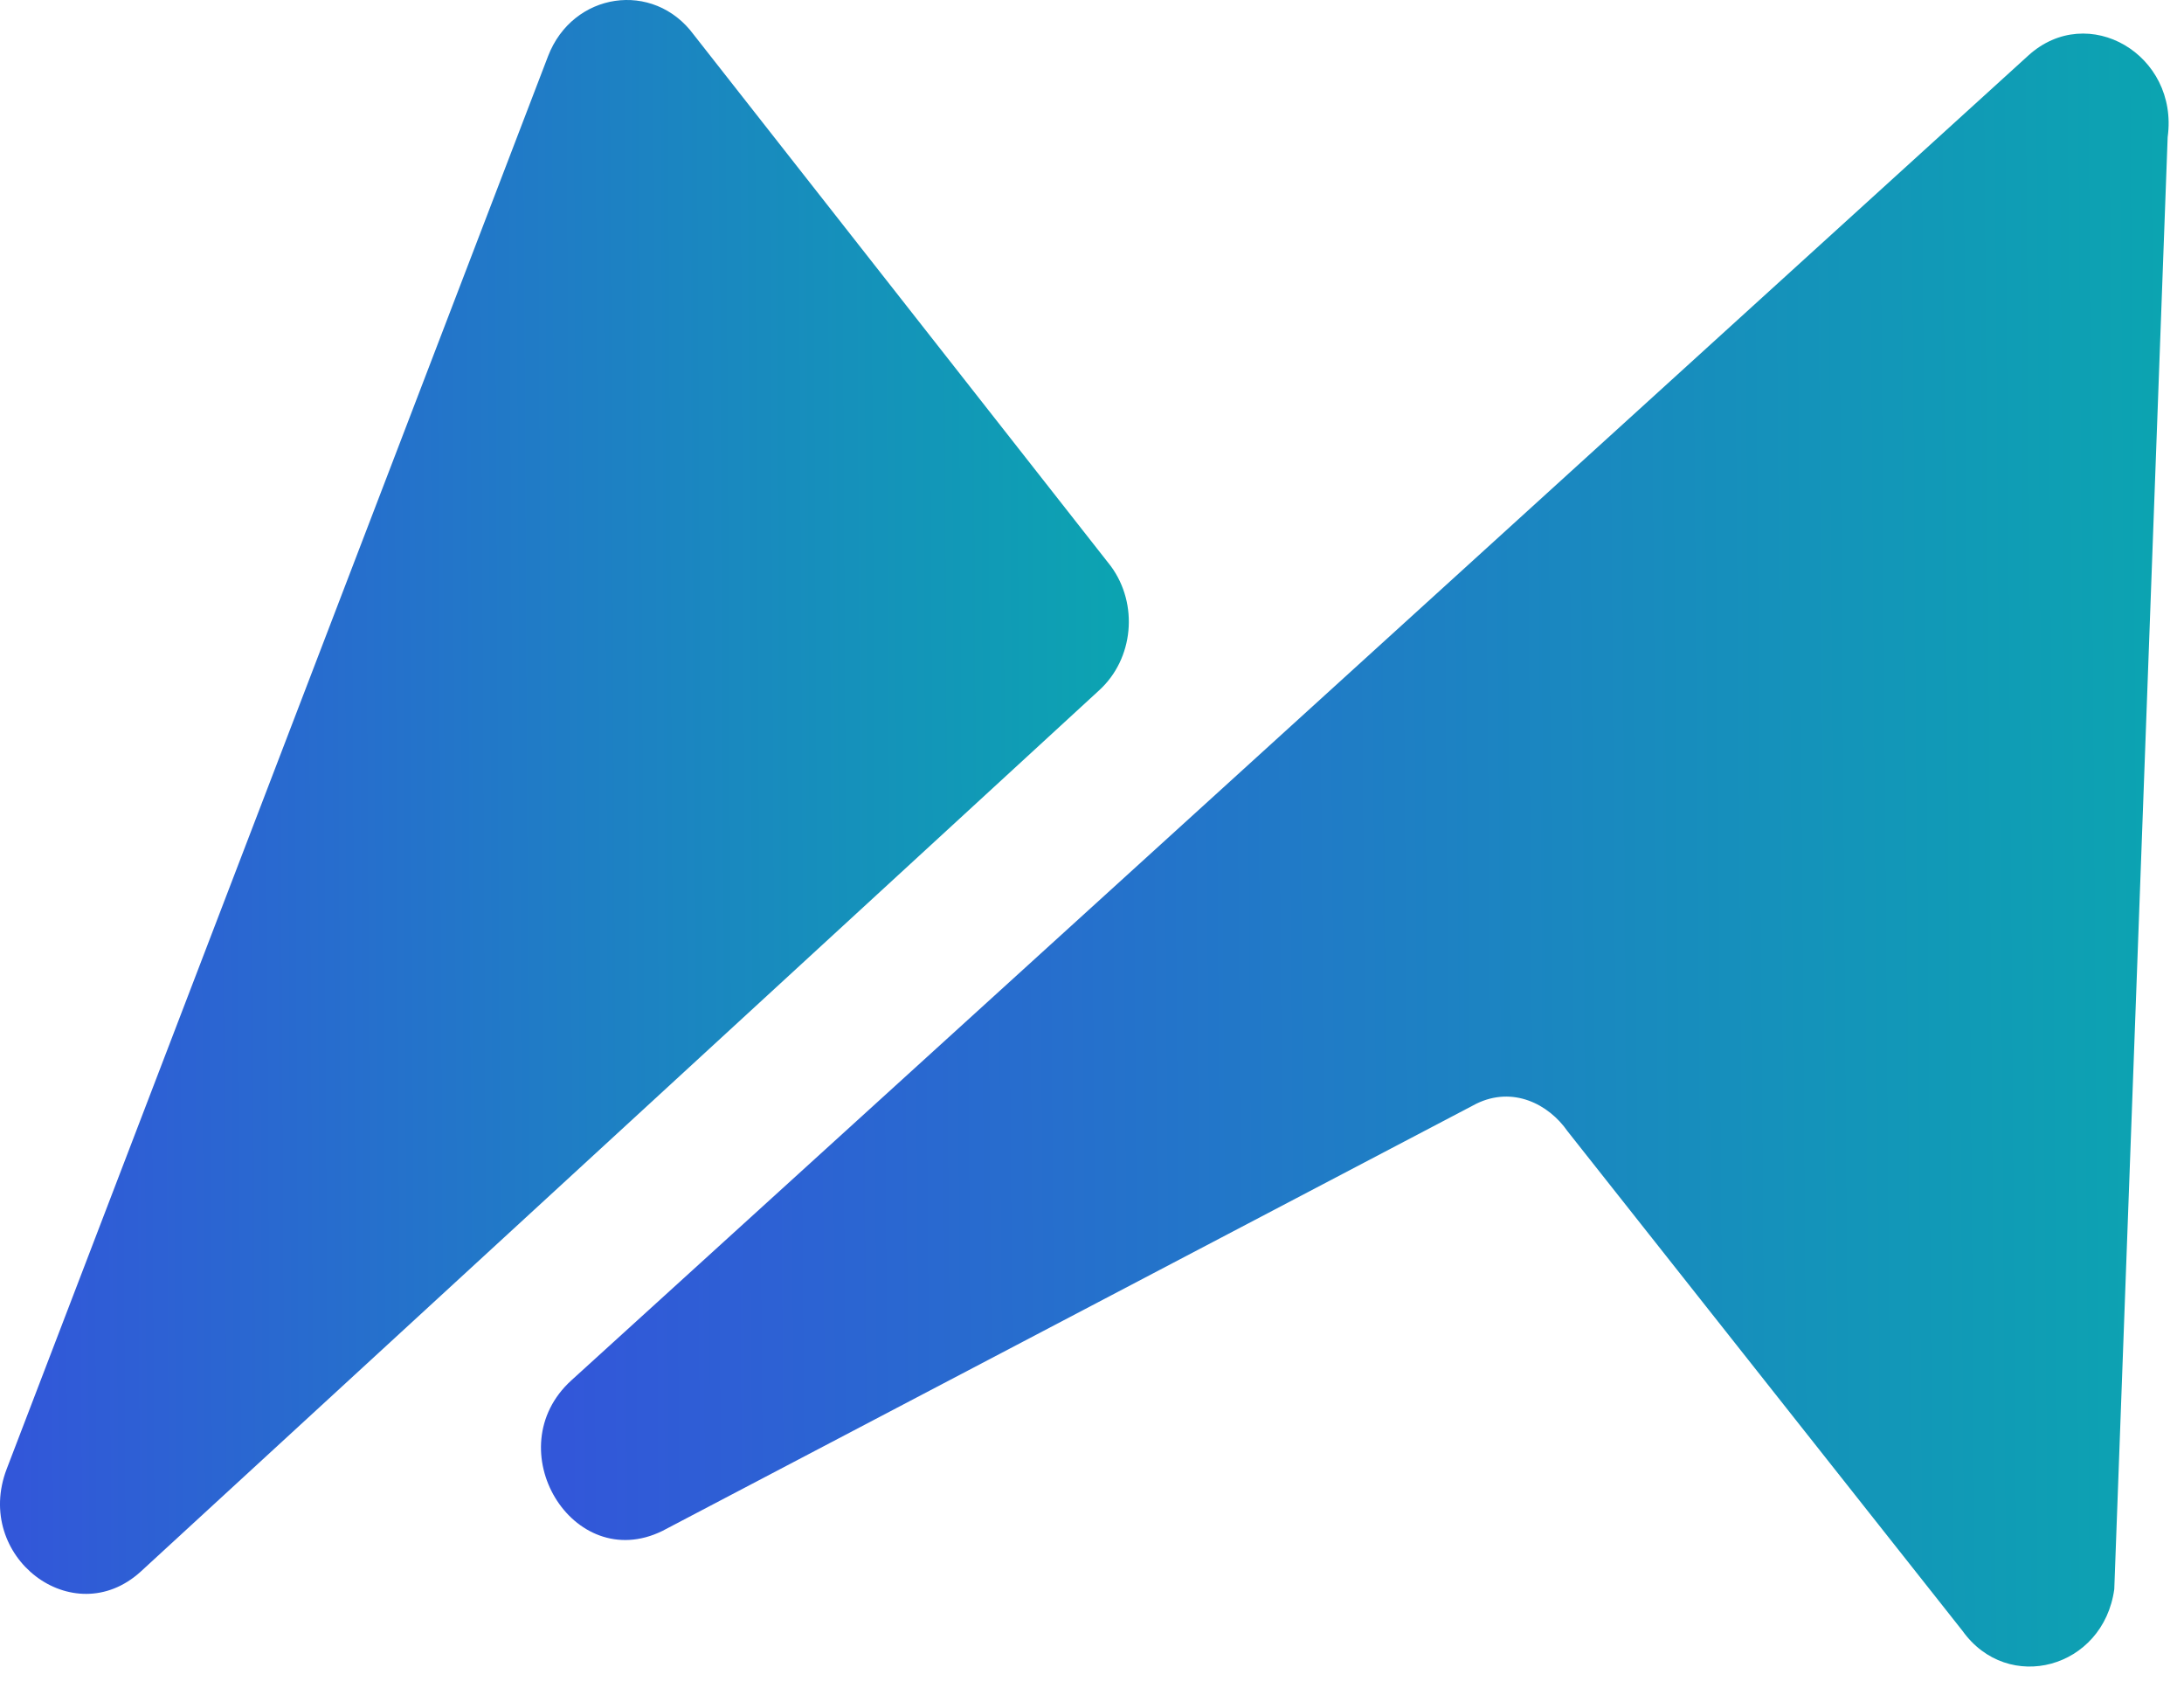
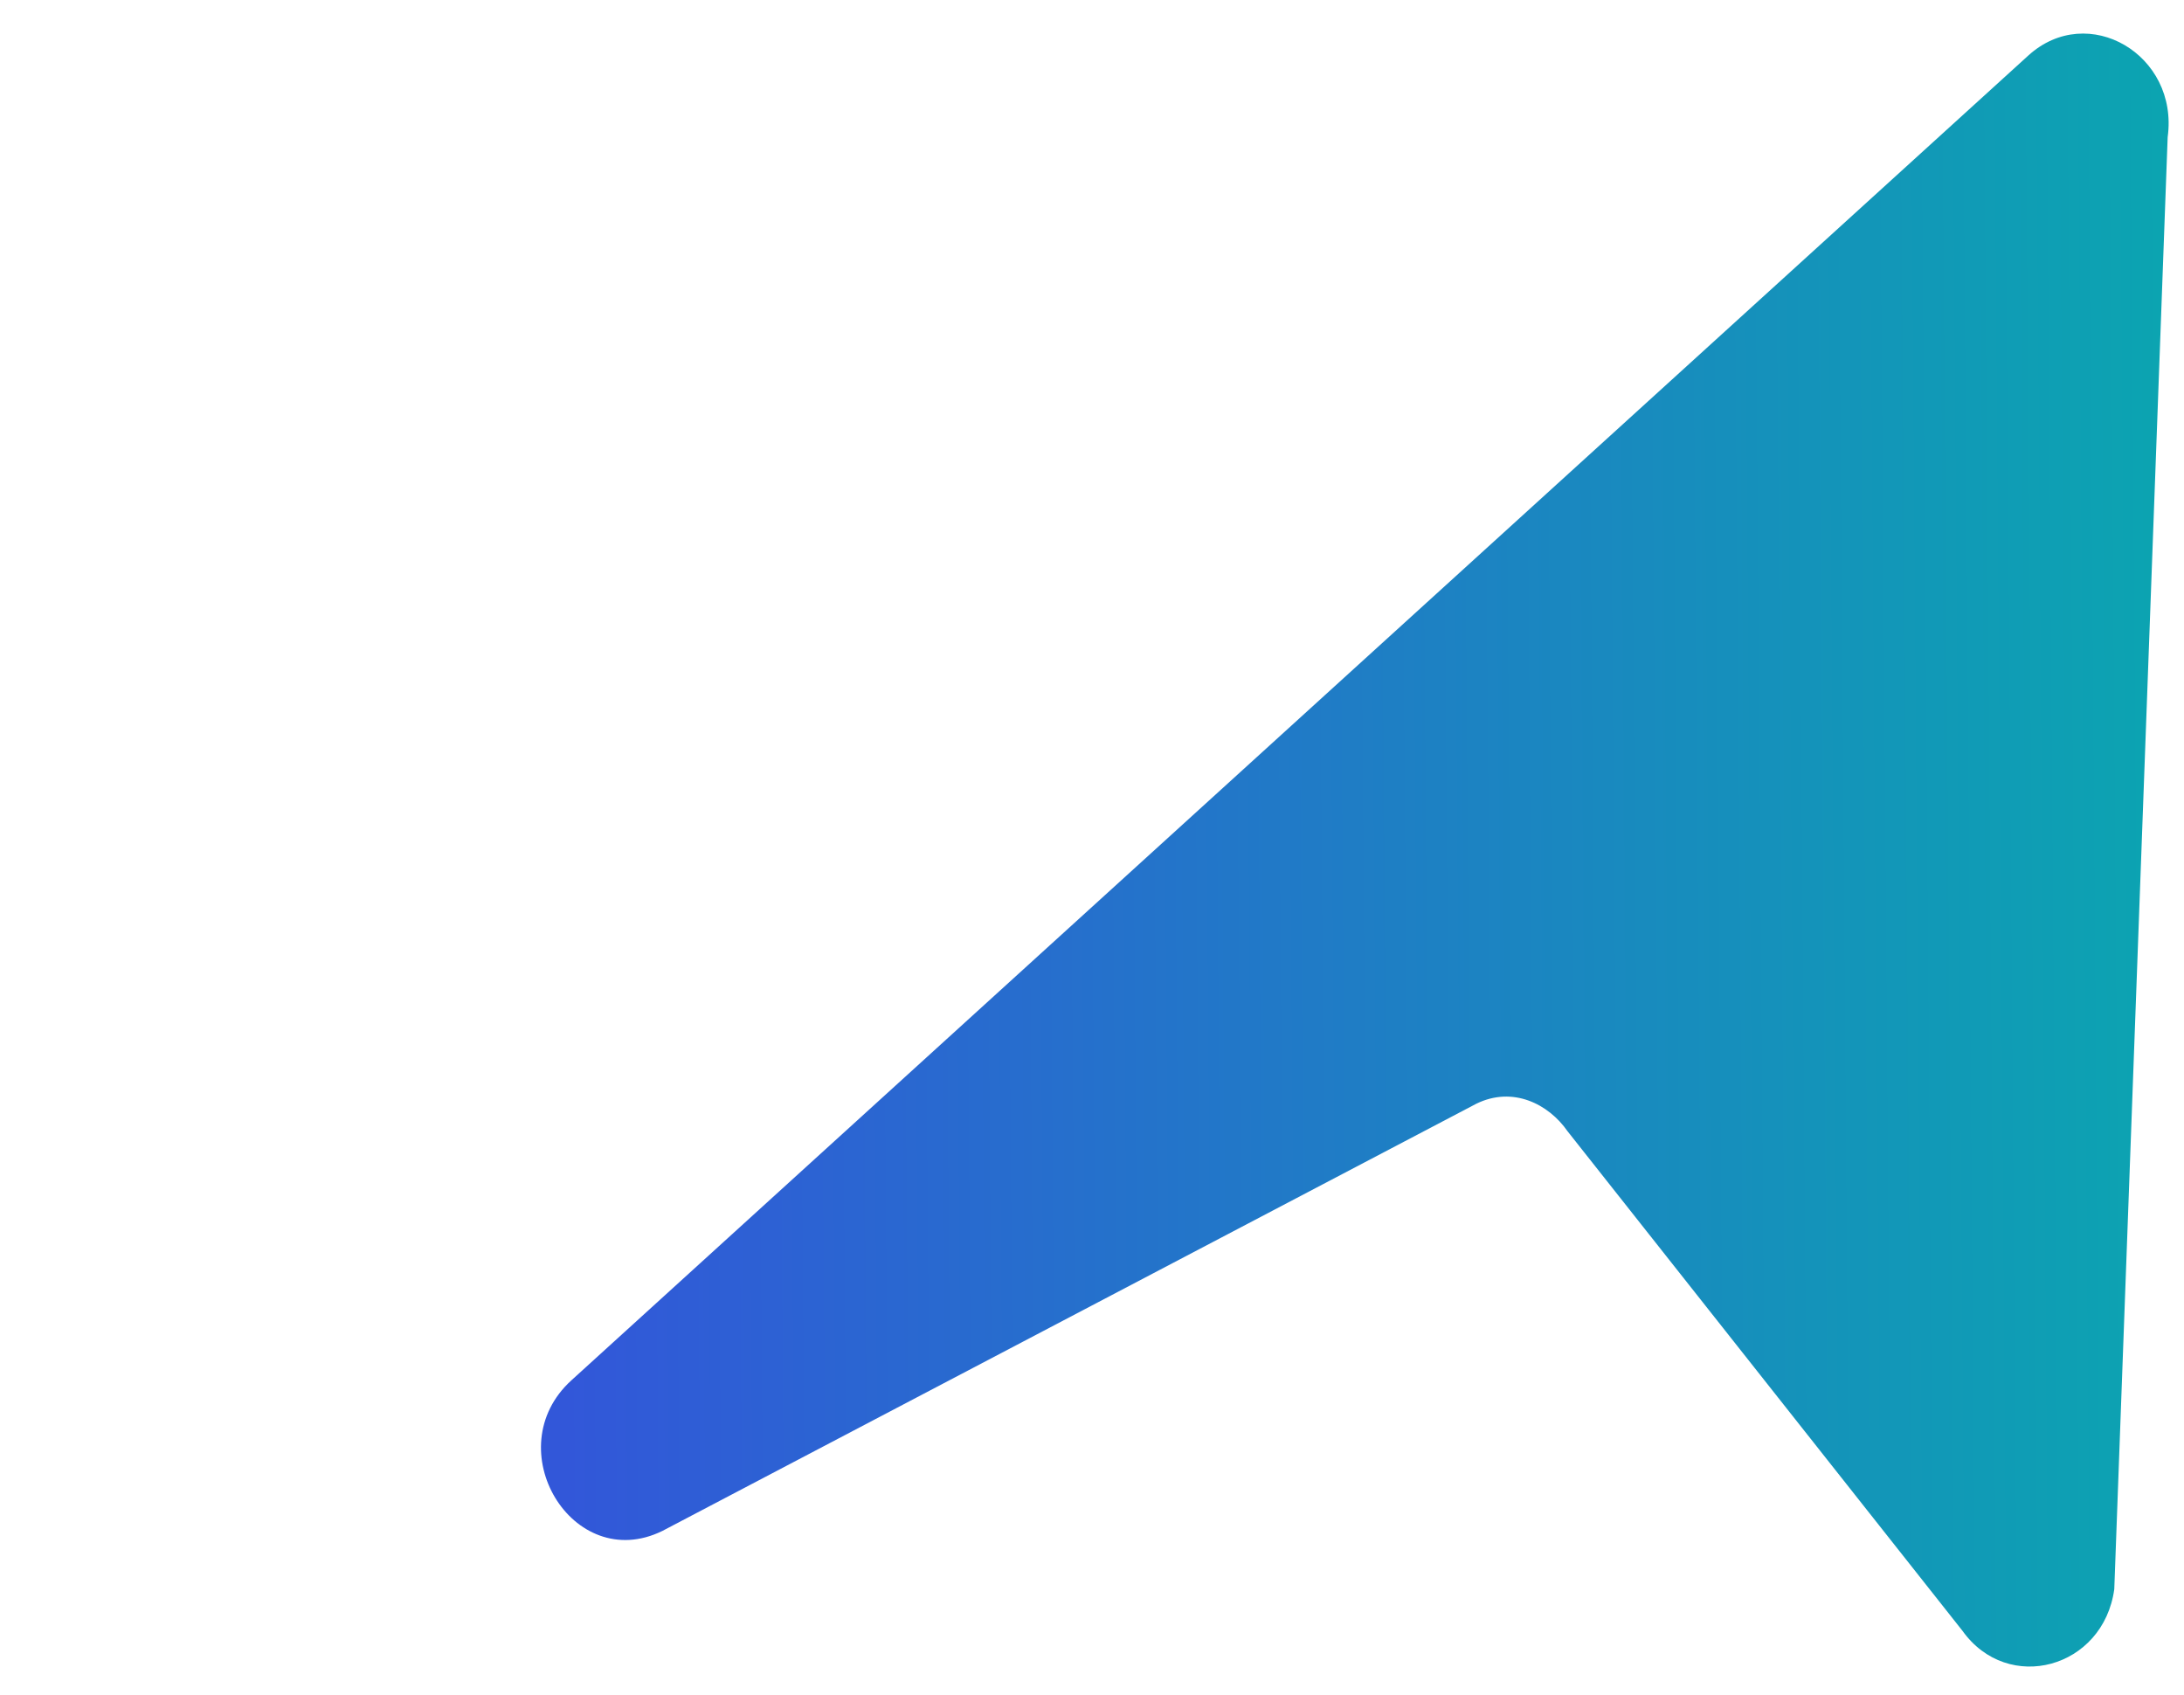
<svg xmlns="http://www.w3.org/2000/svg" width="67" height="52" viewBox="0 0 67 52" fill="none">
-   <path d="M0.206 45.057L16.812 1.726C17.568 -0.245 20.047 -0.613 21.282 1.064L34.076 17.363C34.936 18.531 34.778 20.212 33.718 21.176L4.317 48.207C2.24 50.096 -0.825 47.748 0.206 45.057Z" fill="url(#paint0_linear_274_6381)" />
  <path d="M60.2 50.018L48.089 34.7C47.502 33.855 46.404 33.311 45.291 33.855L20.317 46.961C17.567 48.306 15.23 44.43 17.53 42.339L62.223 1.704C64.053 0.04 66.847 1.676 66.499 4.208L64.861 48.746C64.527 51.179 61.597 51.979 60.2 50.018Z" fill="url(#paint1_linear_274_6381)" />
  <defs>
    <linearGradient id="paint0_linear_274_6381" x1="44.691" y1="1.512" x2="0.274" y2="1.756" gradientUnits="userSpaceOnUse">
      <stop stop-color="#00BBA5" />
      <stop offset="1" stop-color="#3257D9" />
    </linearGradient>
    <linearGradient id="paint1_linear_274_6381" x1="81.036" y1="2.579" x2="16.992" y2="3.073" gradientUnits="userSpaceOnUse">
      <stop stop-color="#00BBA5" />
      <stop offset="1" stop-color="#3257D9" />
    </linearGradient>
  </defs>
</svg>